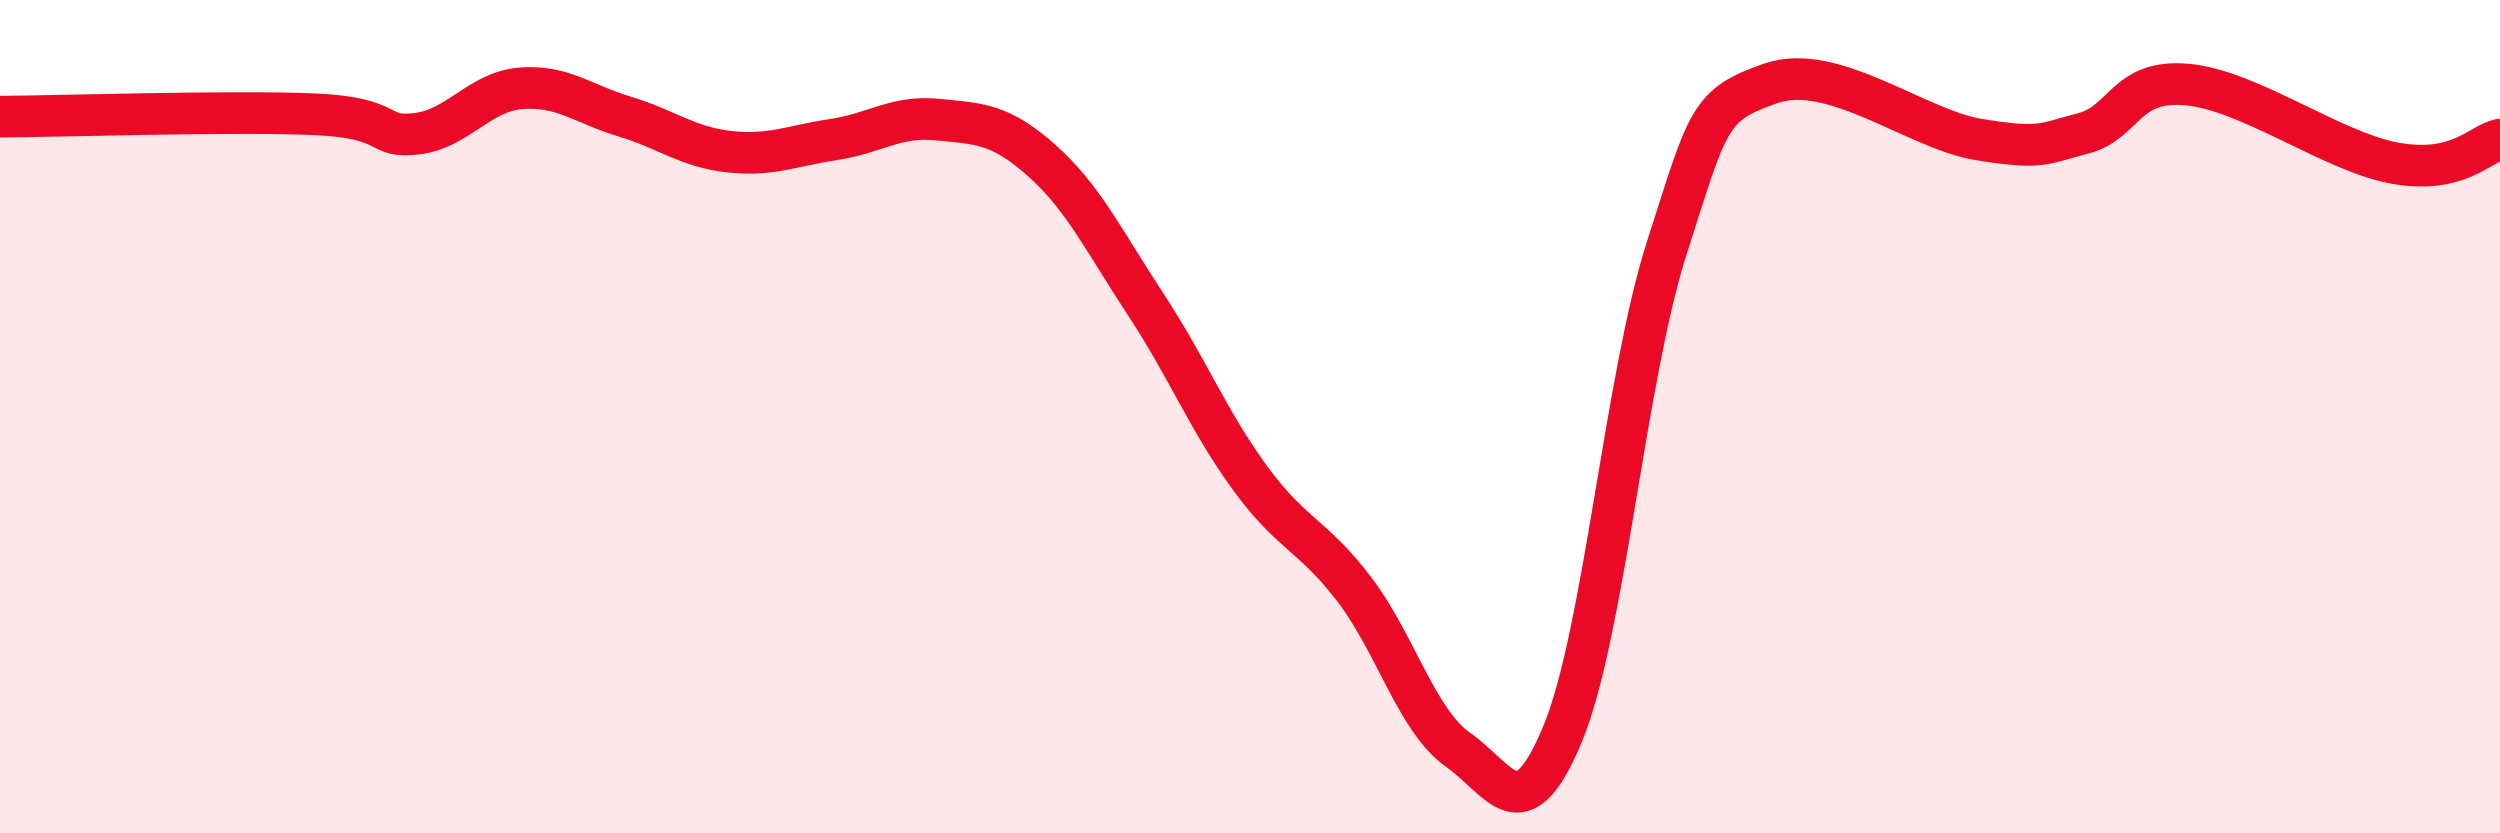
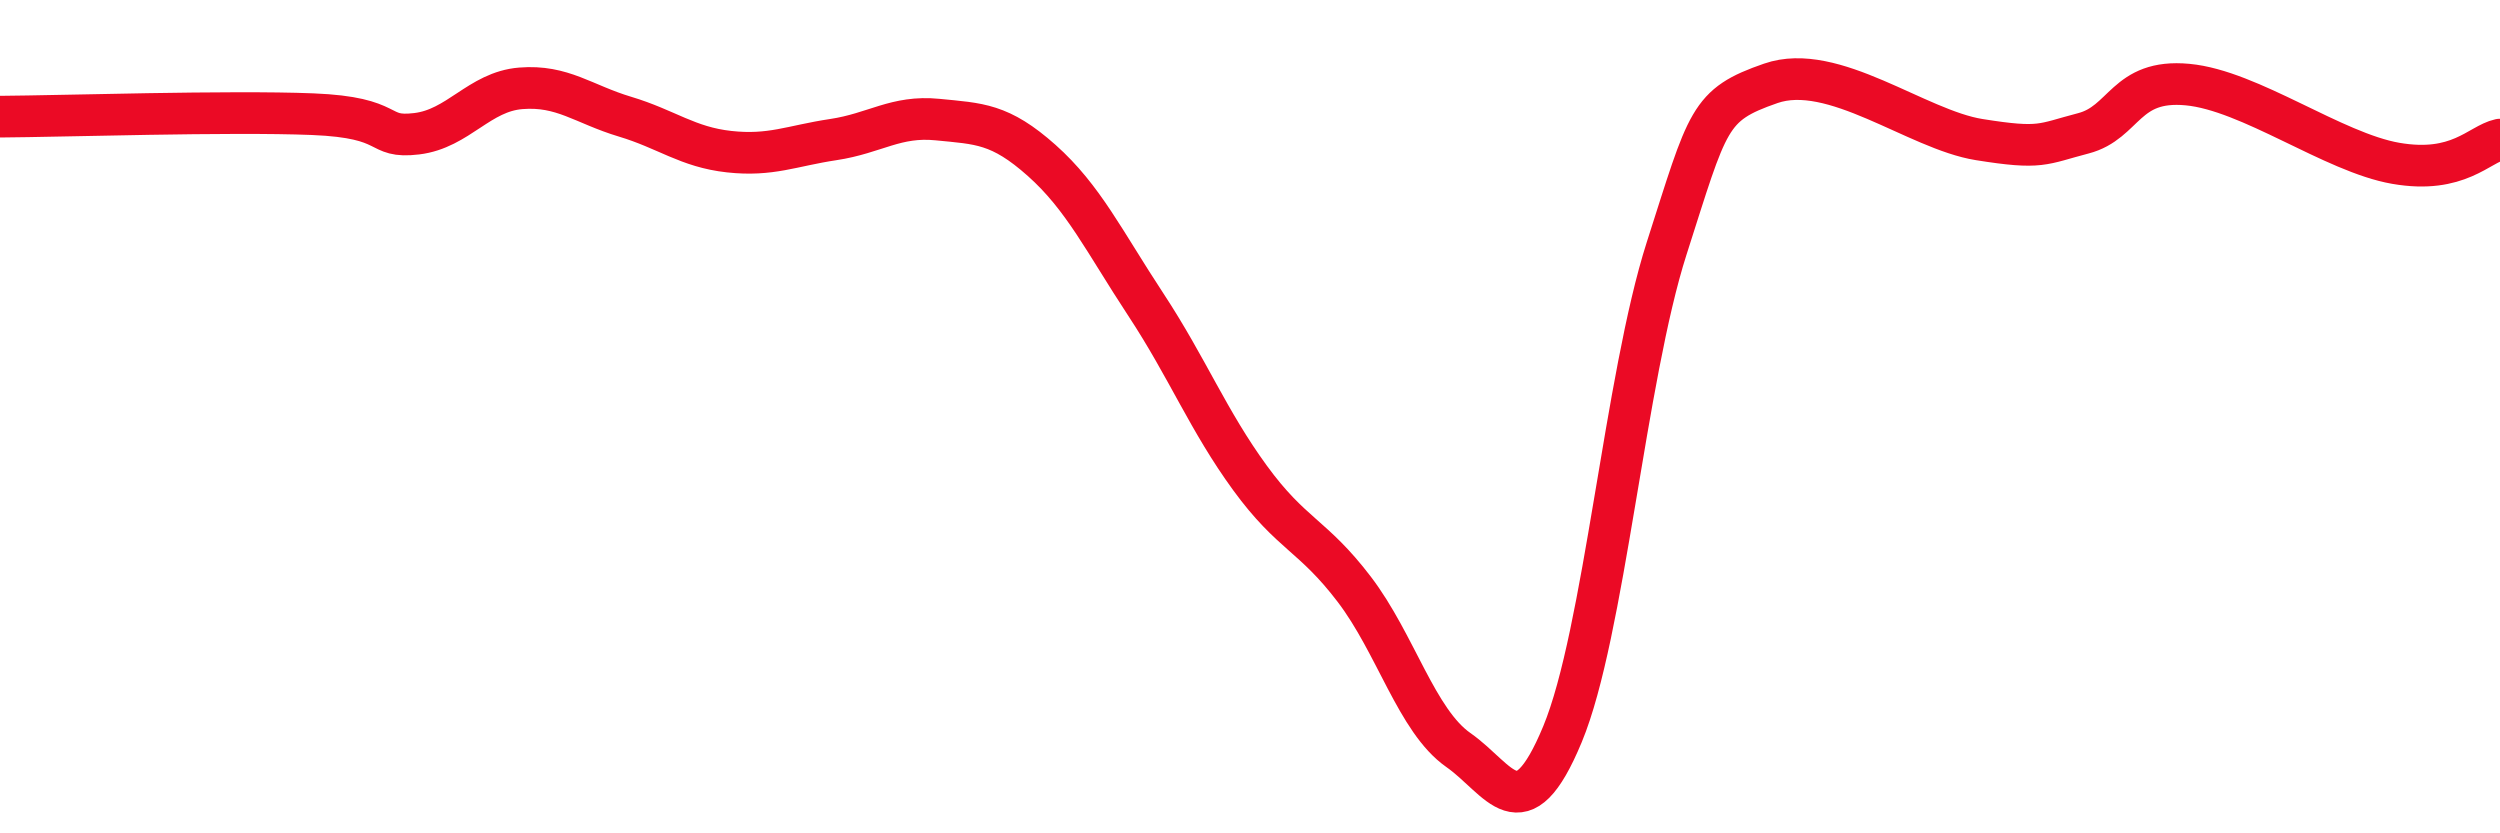
<svg xmlns="http://www.w3.org/2000/svg" width="60" height="20" viewBox="0 0 60 20">
-   <path d="M 0,2.8 C 1.5,2.79 5.5,2.66 7.5,2.74 C 9.5,2.82 9,3.33 10,3.21 C 11,3.09 11.5,2.2 12.5,2.12 C 13.5,2.04 14,2.5 15,2.8 C 16,3.1 16.5,3.53 17.5,3.64 C 18.5,3.75 19,3.5 20,3.35 C 21,3.2 21.5,2.77 22.5,2.87 C 23.5,2.97 24,2.96 25,3.85 C 26,4.74 26.5,5.79 27.5,7.31 C 28.5,8.83 29,10.1 30,11.47 C 31,12.84 31.5,12.83 32.5,14.14 C 33.5,15.45 34,17.3 35,18 C 36,18.7 36.5,20.03 37.5,17.62 C 38.5,15.21 39,9.08 40,5.96 C 41,2.84 41,2.52 42.5,2 C 44,1.48 46,3.11 47.5,3.35 C 49,3.59 49,3.46 50,3.2 C 51,2.94 51,1.89 52.5,2.03 C 54,2.17 56,3.66 57.5,3.92 C 59,4.18 59.5,3.46 60,3.35L60 20L0 20Z" fill="#EB0A25" opacity="0.1" stroke-linecap="round" stroke-linejoin="round" />
  <path d="M 0,2.8 C 1.5,2.79 5.5,2.66 7.5,2.74 C 9.5,2.82 9,3.33 10,3.21 C 11,3.09 11.5,2.2 12.5,2.12 C 13.5,2.04 14,2.5 15,2.8 C 16,3.1 16.5,3.53 17.5,3.64 C 18.5,3.75 19,3.5 20,3.35 C 21,3.2 21.5,2.77 22.5,2.87 C 23.5,2.97 24,2.96 25,3.85 C 26,4.74 26.5,5.79 27.5,7.31 C 28.5,8.83 29,10.1 30,11.47 C 31,12.84 31.5,12.83 32.5,14.14 C 33.5,15.45 34,17.3 35,18 C 36,18.7 36.5,20.03 37.5,17.62 C 38.5,15.21 39,9.08 40,5.96 C 41,2.84 41,2.52 42.5,2 C 44,1.48 46,3.11 47.5,3.35 C 49,3.59 49,3.46 50,3.2 C 51,2.94 51,1.89 52.5,2.03 C 54,2.17 56,3.66 57.5,3.92 C 59,4.18 59.5,3.46 60,3.35" stroke="#EB0A25" stroke-width="1" fill="none" stroke-linecap="round" stroke-linejoin="round" />
</svg>